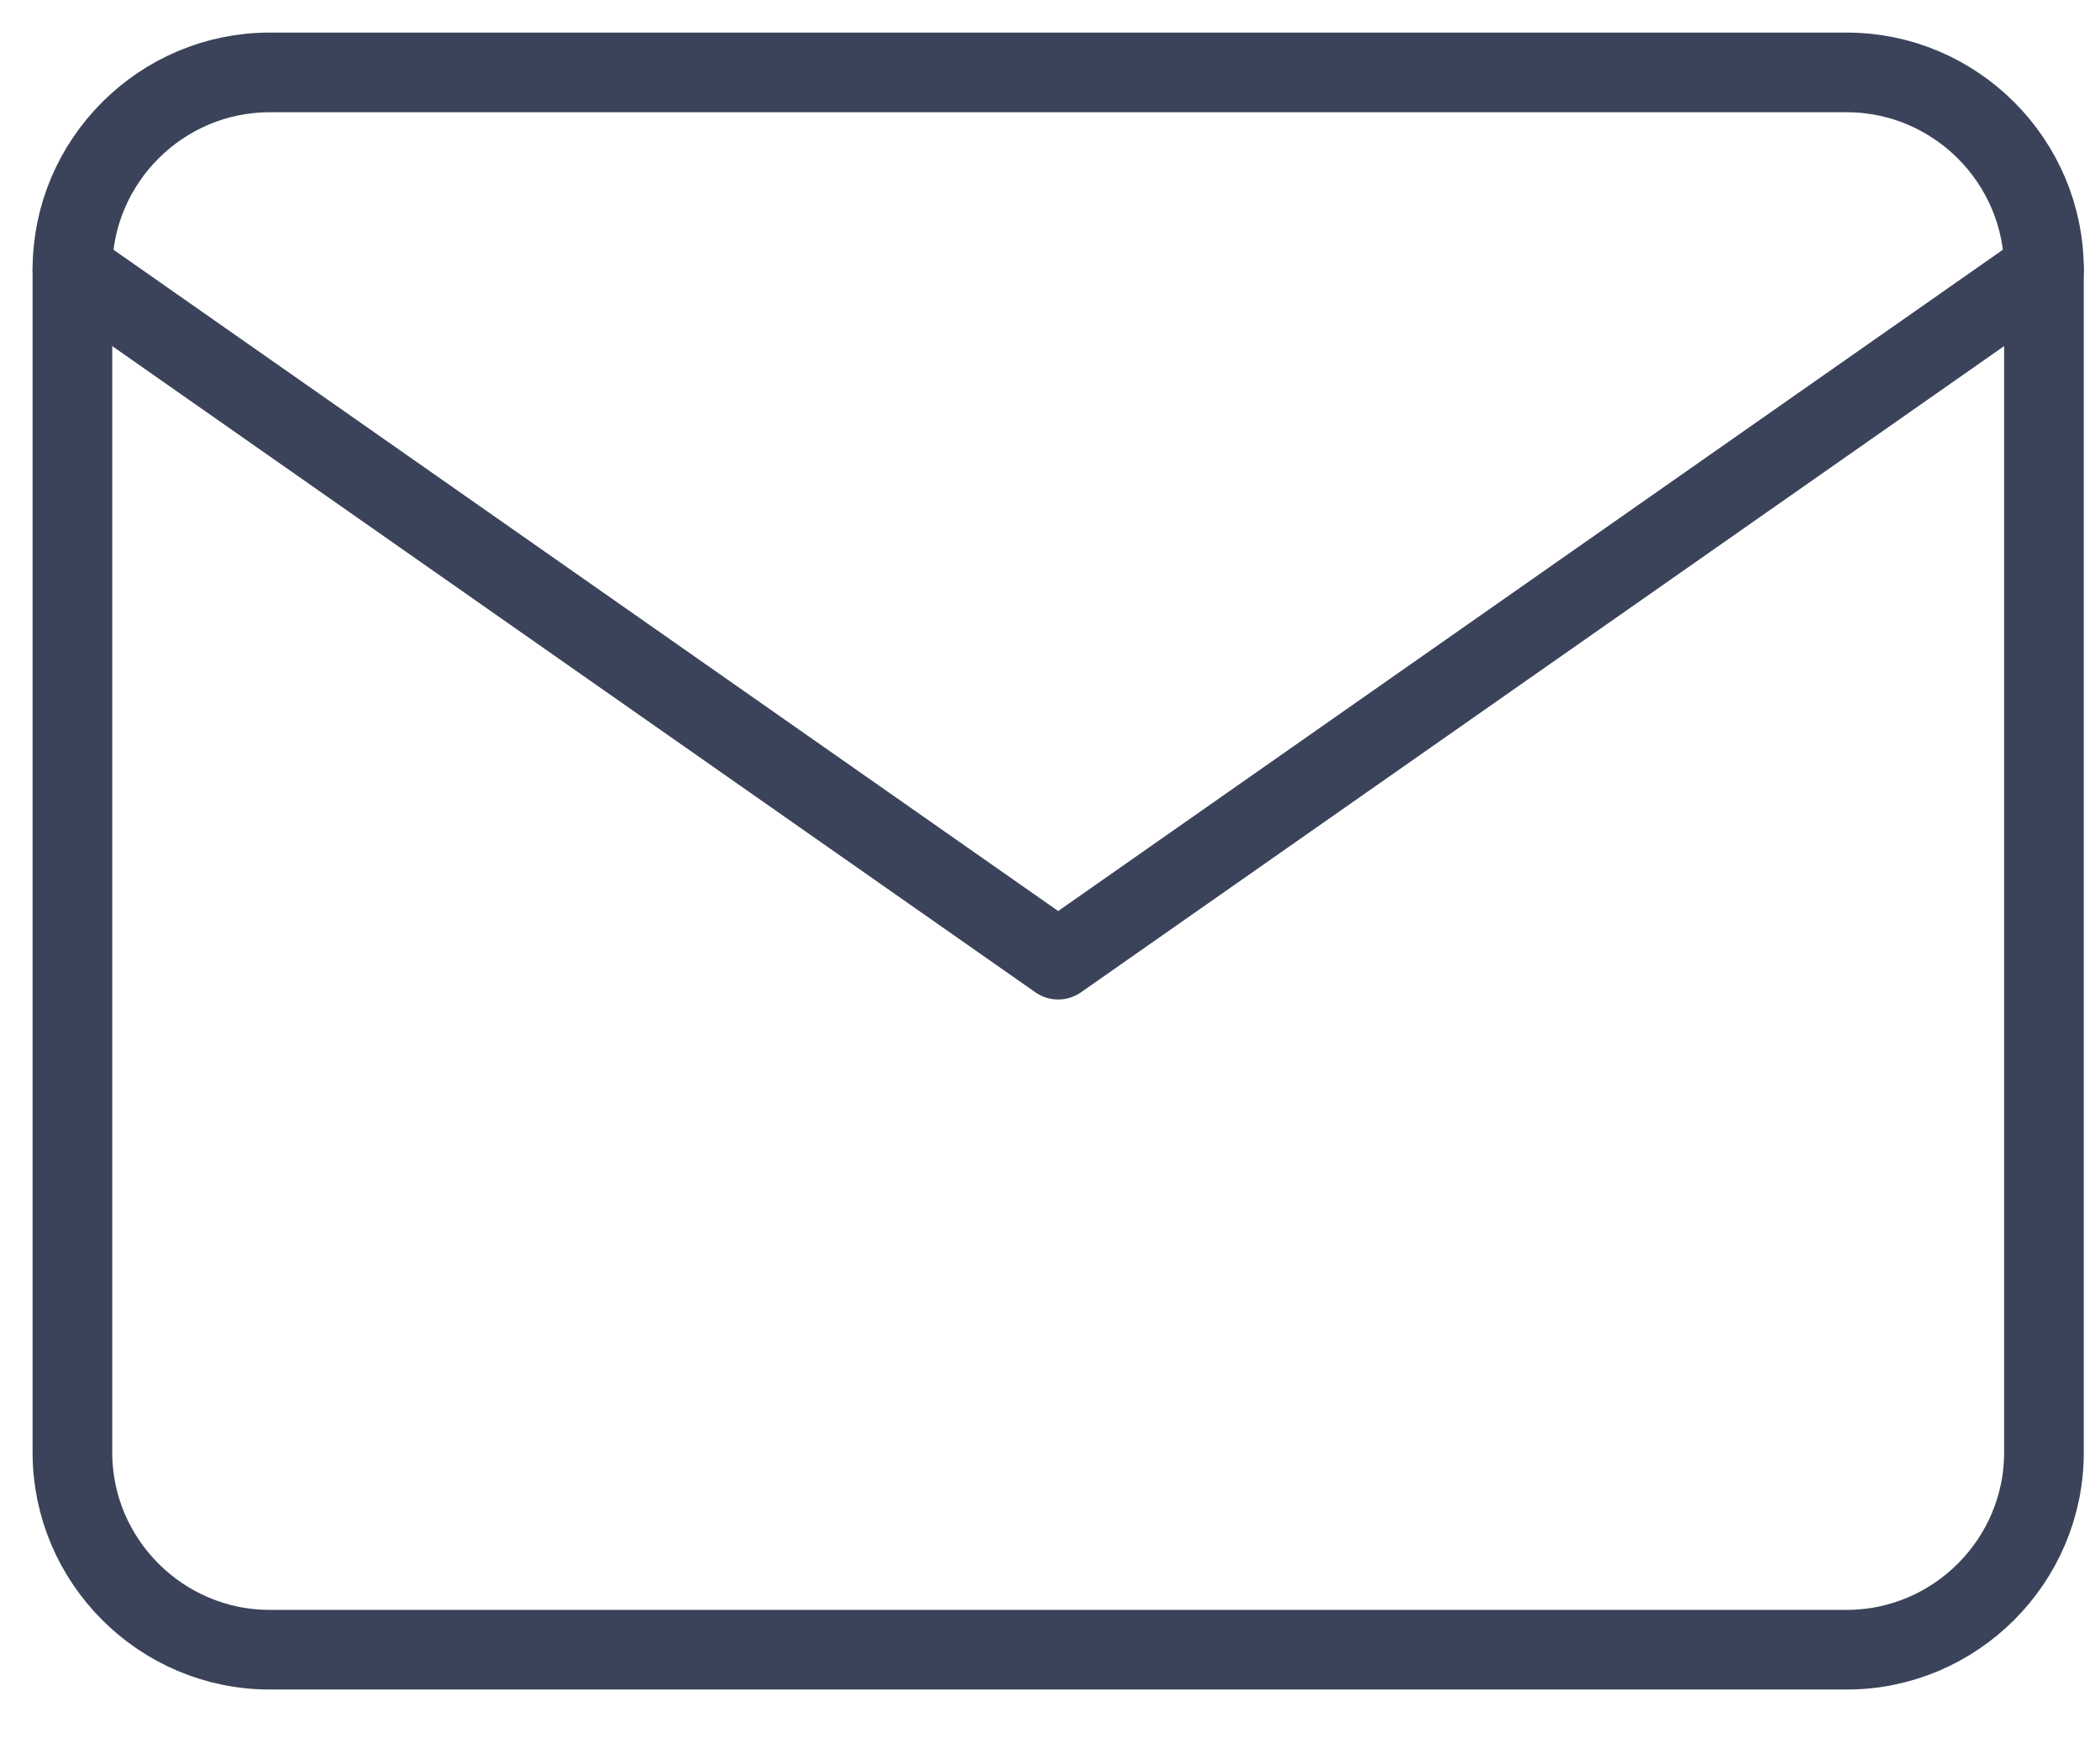
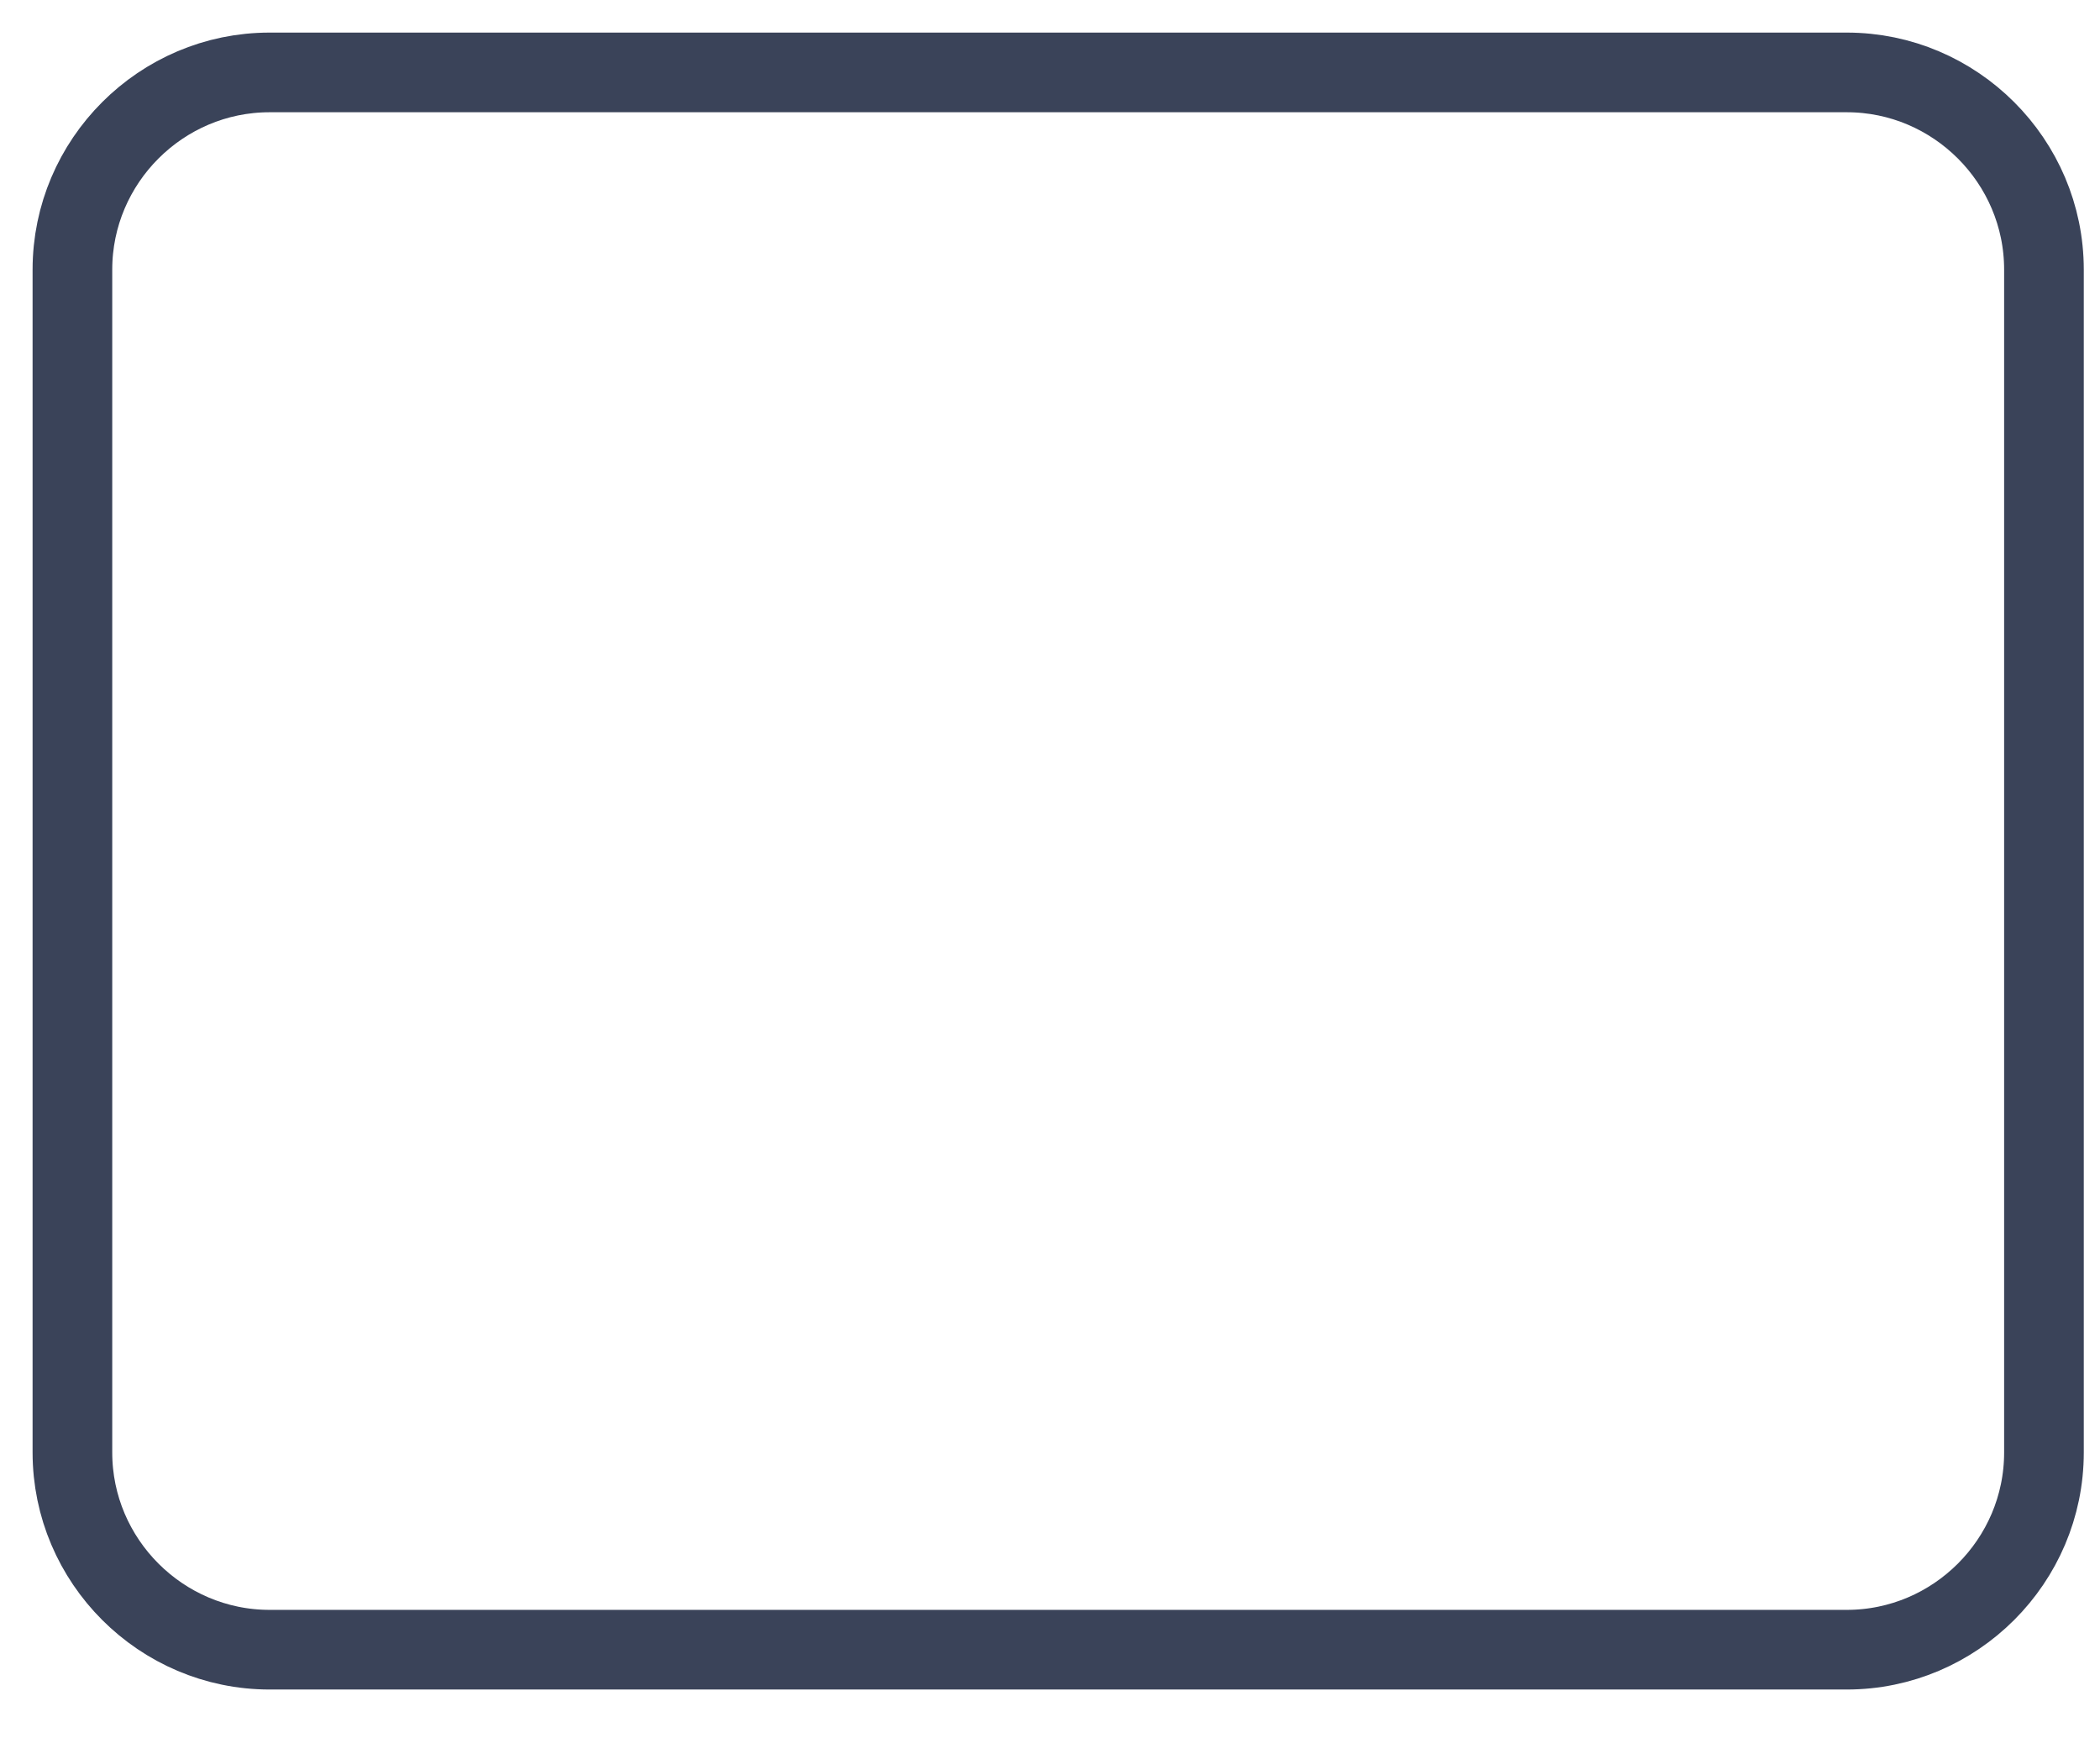
<svg xmlns="http://www.w3.org/2000/svg" width="29" height="24" viewBox="0 0 29 24" fill="none">
  <path d="M3.723 1H25.503C27.001 1 28.226 2.225 28.226 3.723V20.058C28.226 21.556 27.001 22.781 25.503 22.781H3.723C2.225 22.781 1 21.556 1 20.058V3.723C1 2.225 2.225 1 3.723 1Z" stroke="#3A4359" stroke-width="1.1" stroke-linecap="round" stroke-linejoin="round" />
-   <path d="M28.226 3.723L14.613 13.252L1 3.723" stroke="#3A4359" stroke-width="1.1" stroke-linecap="round" stroke-linejoin="round" />
</svg>